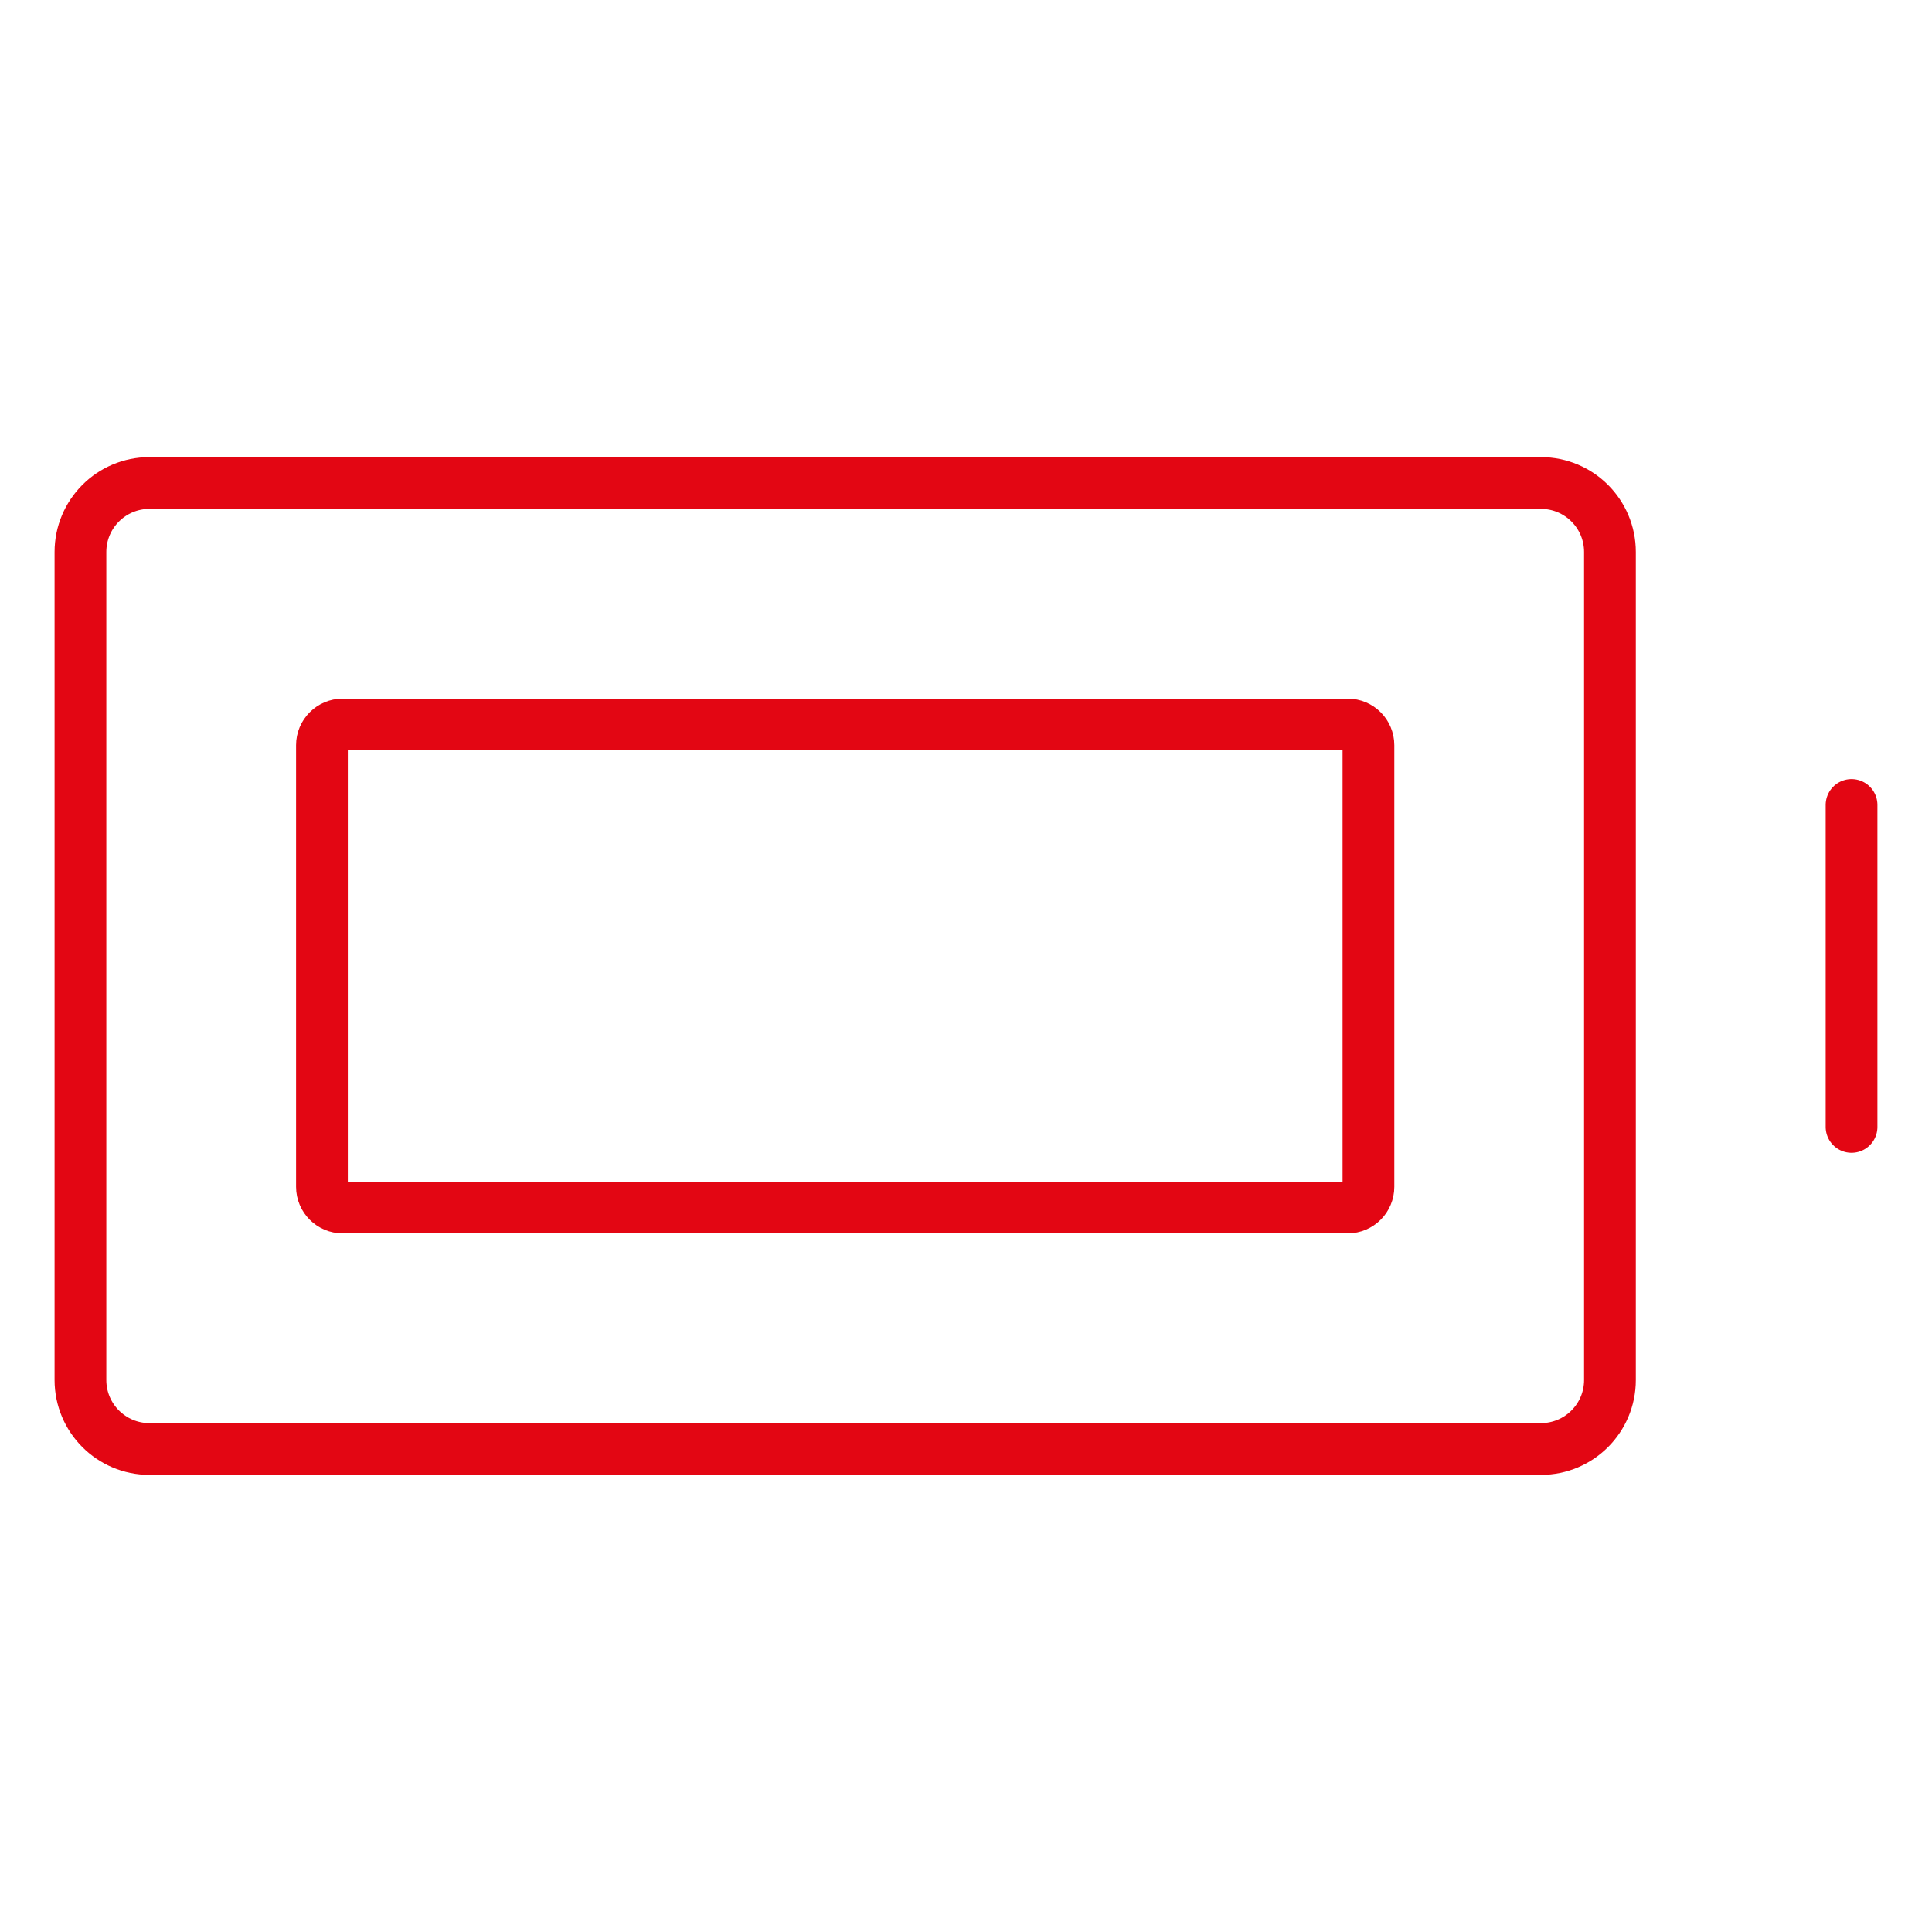
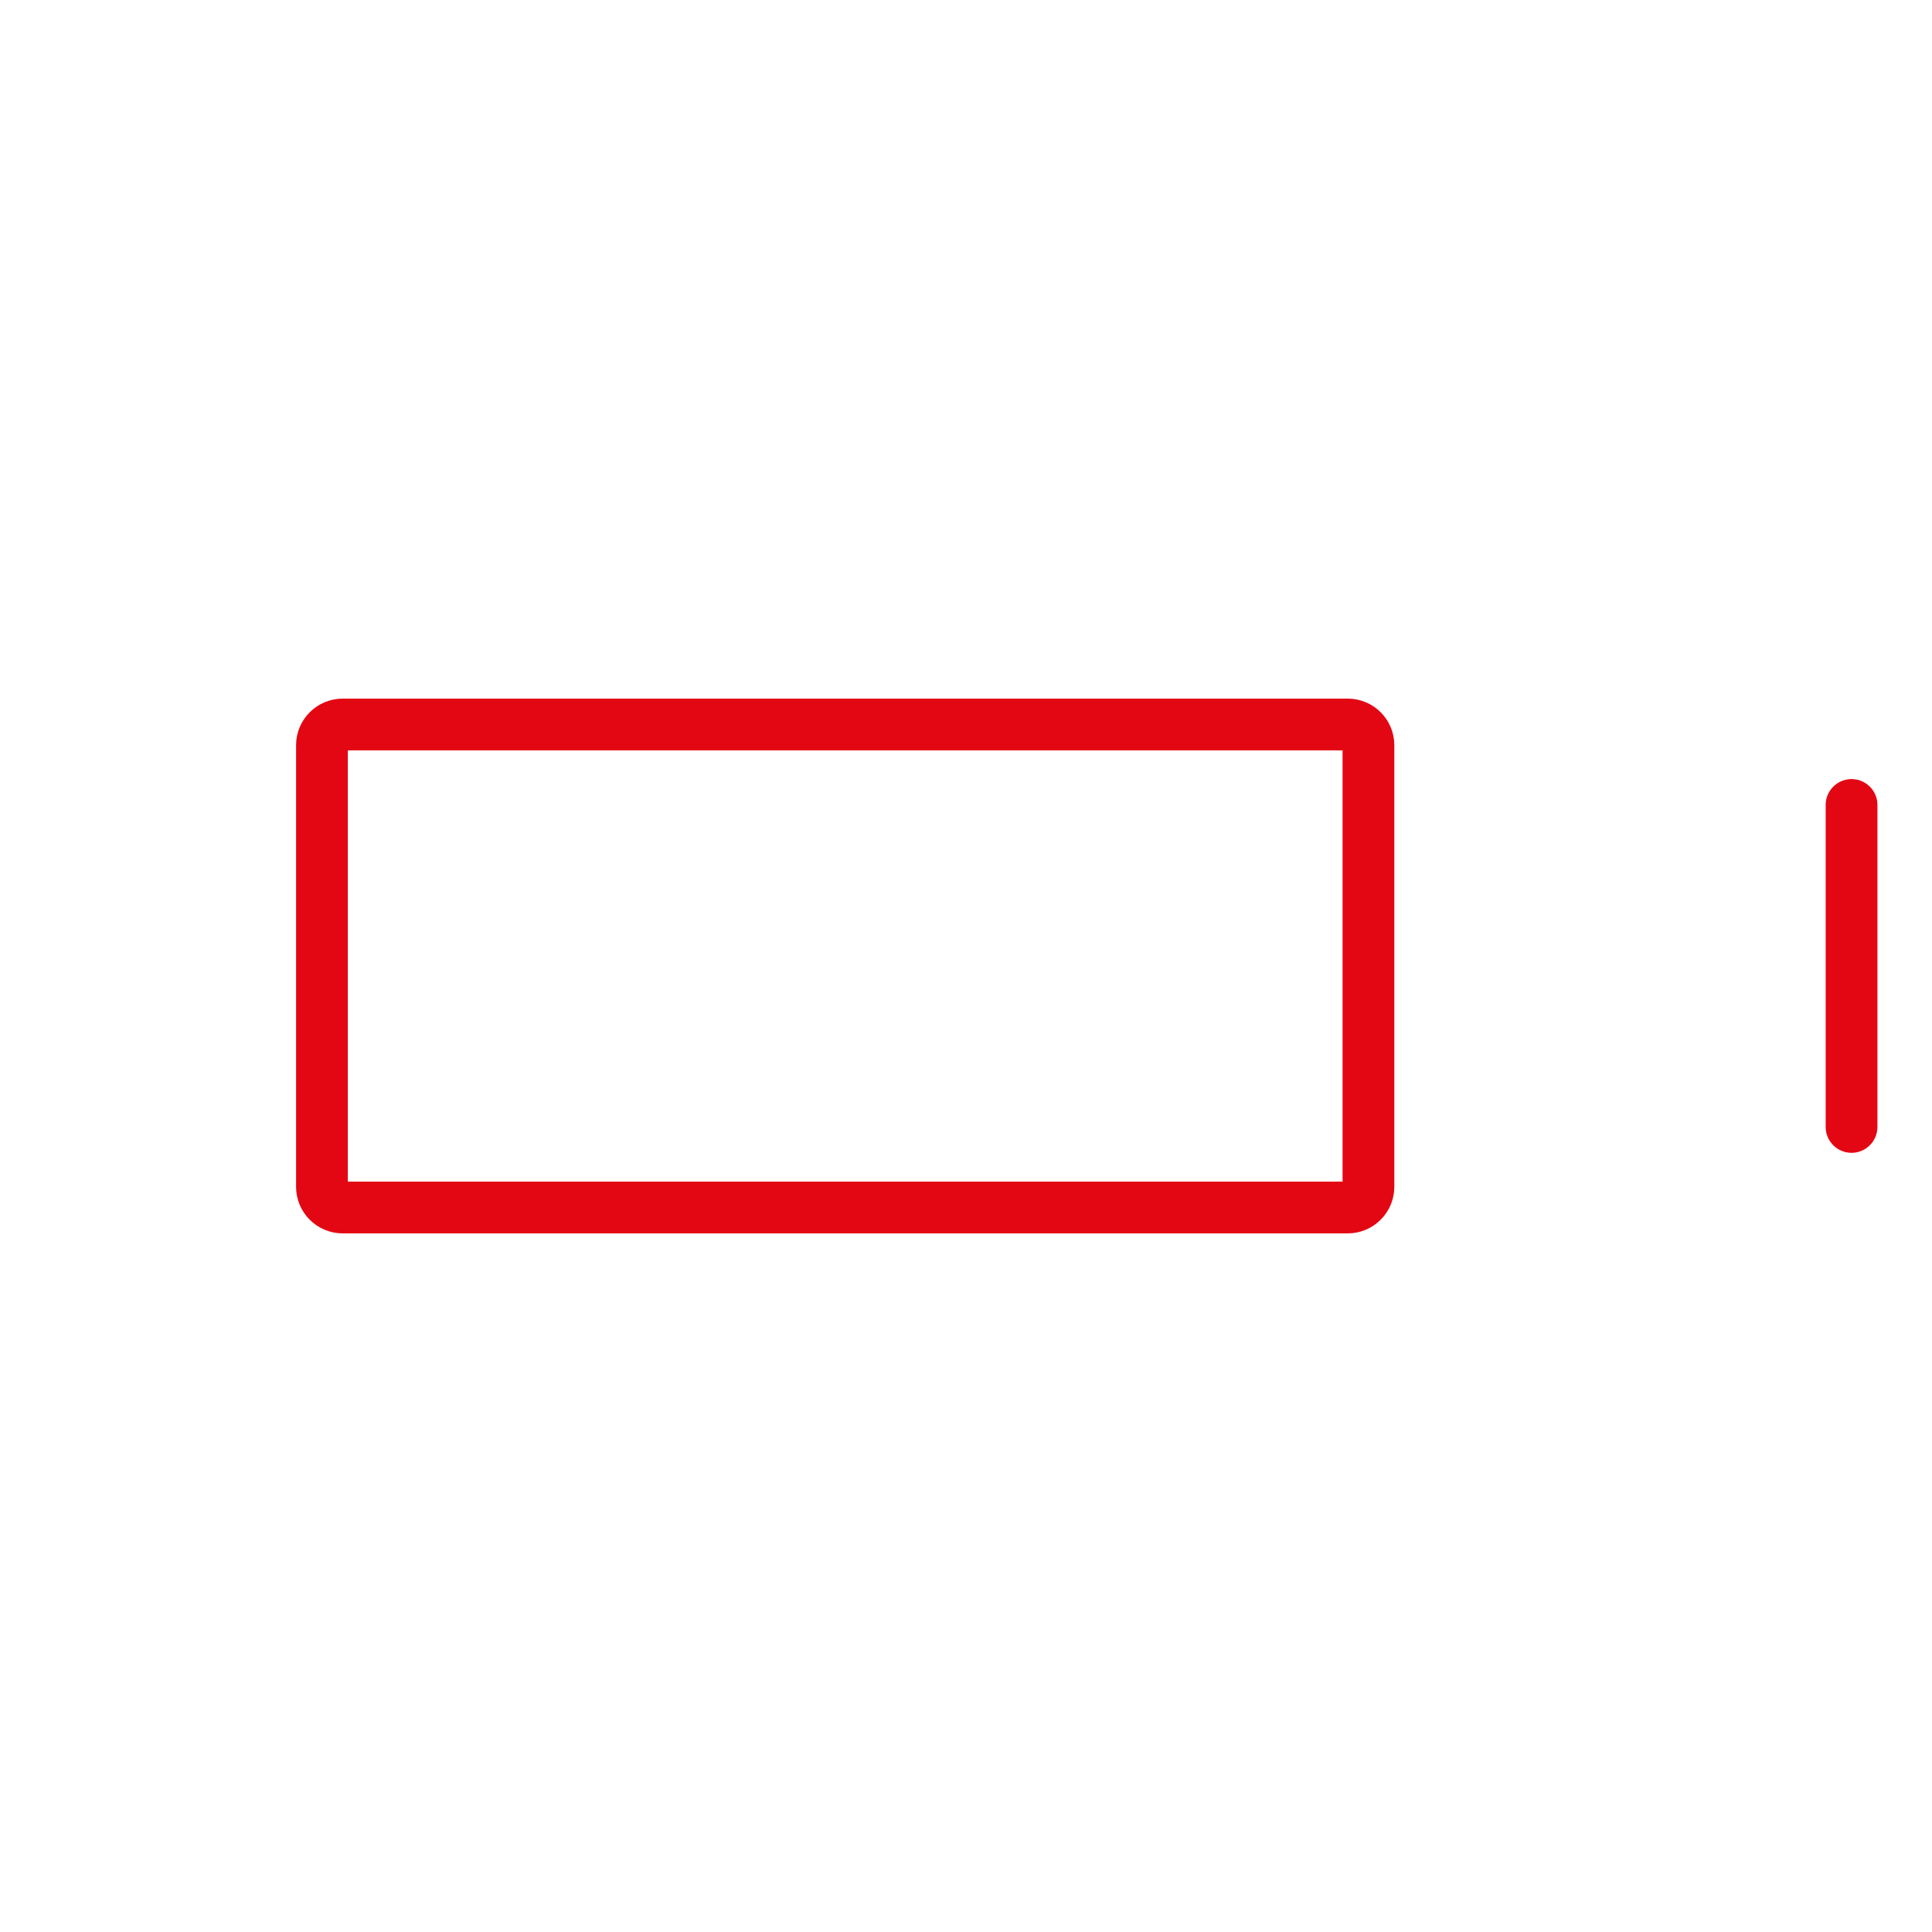
<svg xmlns="http://www.w3.org/2000/svg" width="56" height="56" viewBox="0 0 56 56" fill="none">
  <path d="M53.668 23.332V32.665" stroke="#E30613" stroke-width="1.5" stroke-linecap="round" stroke-linejoin="round" />
-   <path d="M2.332 40V16C2.332 14.895 3.227 14 4.332 14H44.665C45.77 14 46.665 14.895 46.665 16V40C46.665 41.105 45.77 42 44.665 42H4.332C3.227 42 2.332 41.105 2.332 40Z" stroke="#E30613" stroke-width="1.5" />
  <path d="M9.332 34.4V21.6C9.332 21.269 9.601 21 9.932 21H39.065C39.397 21 39.665 21.269 39.665 21.6V34.4C39.665 34.731 39.397 35 39.065 35H9.932C9.601 35 9.332 34.731 9.332 34.4Z" stroke="#E30613" stroke-width="1.5" />
</svg>